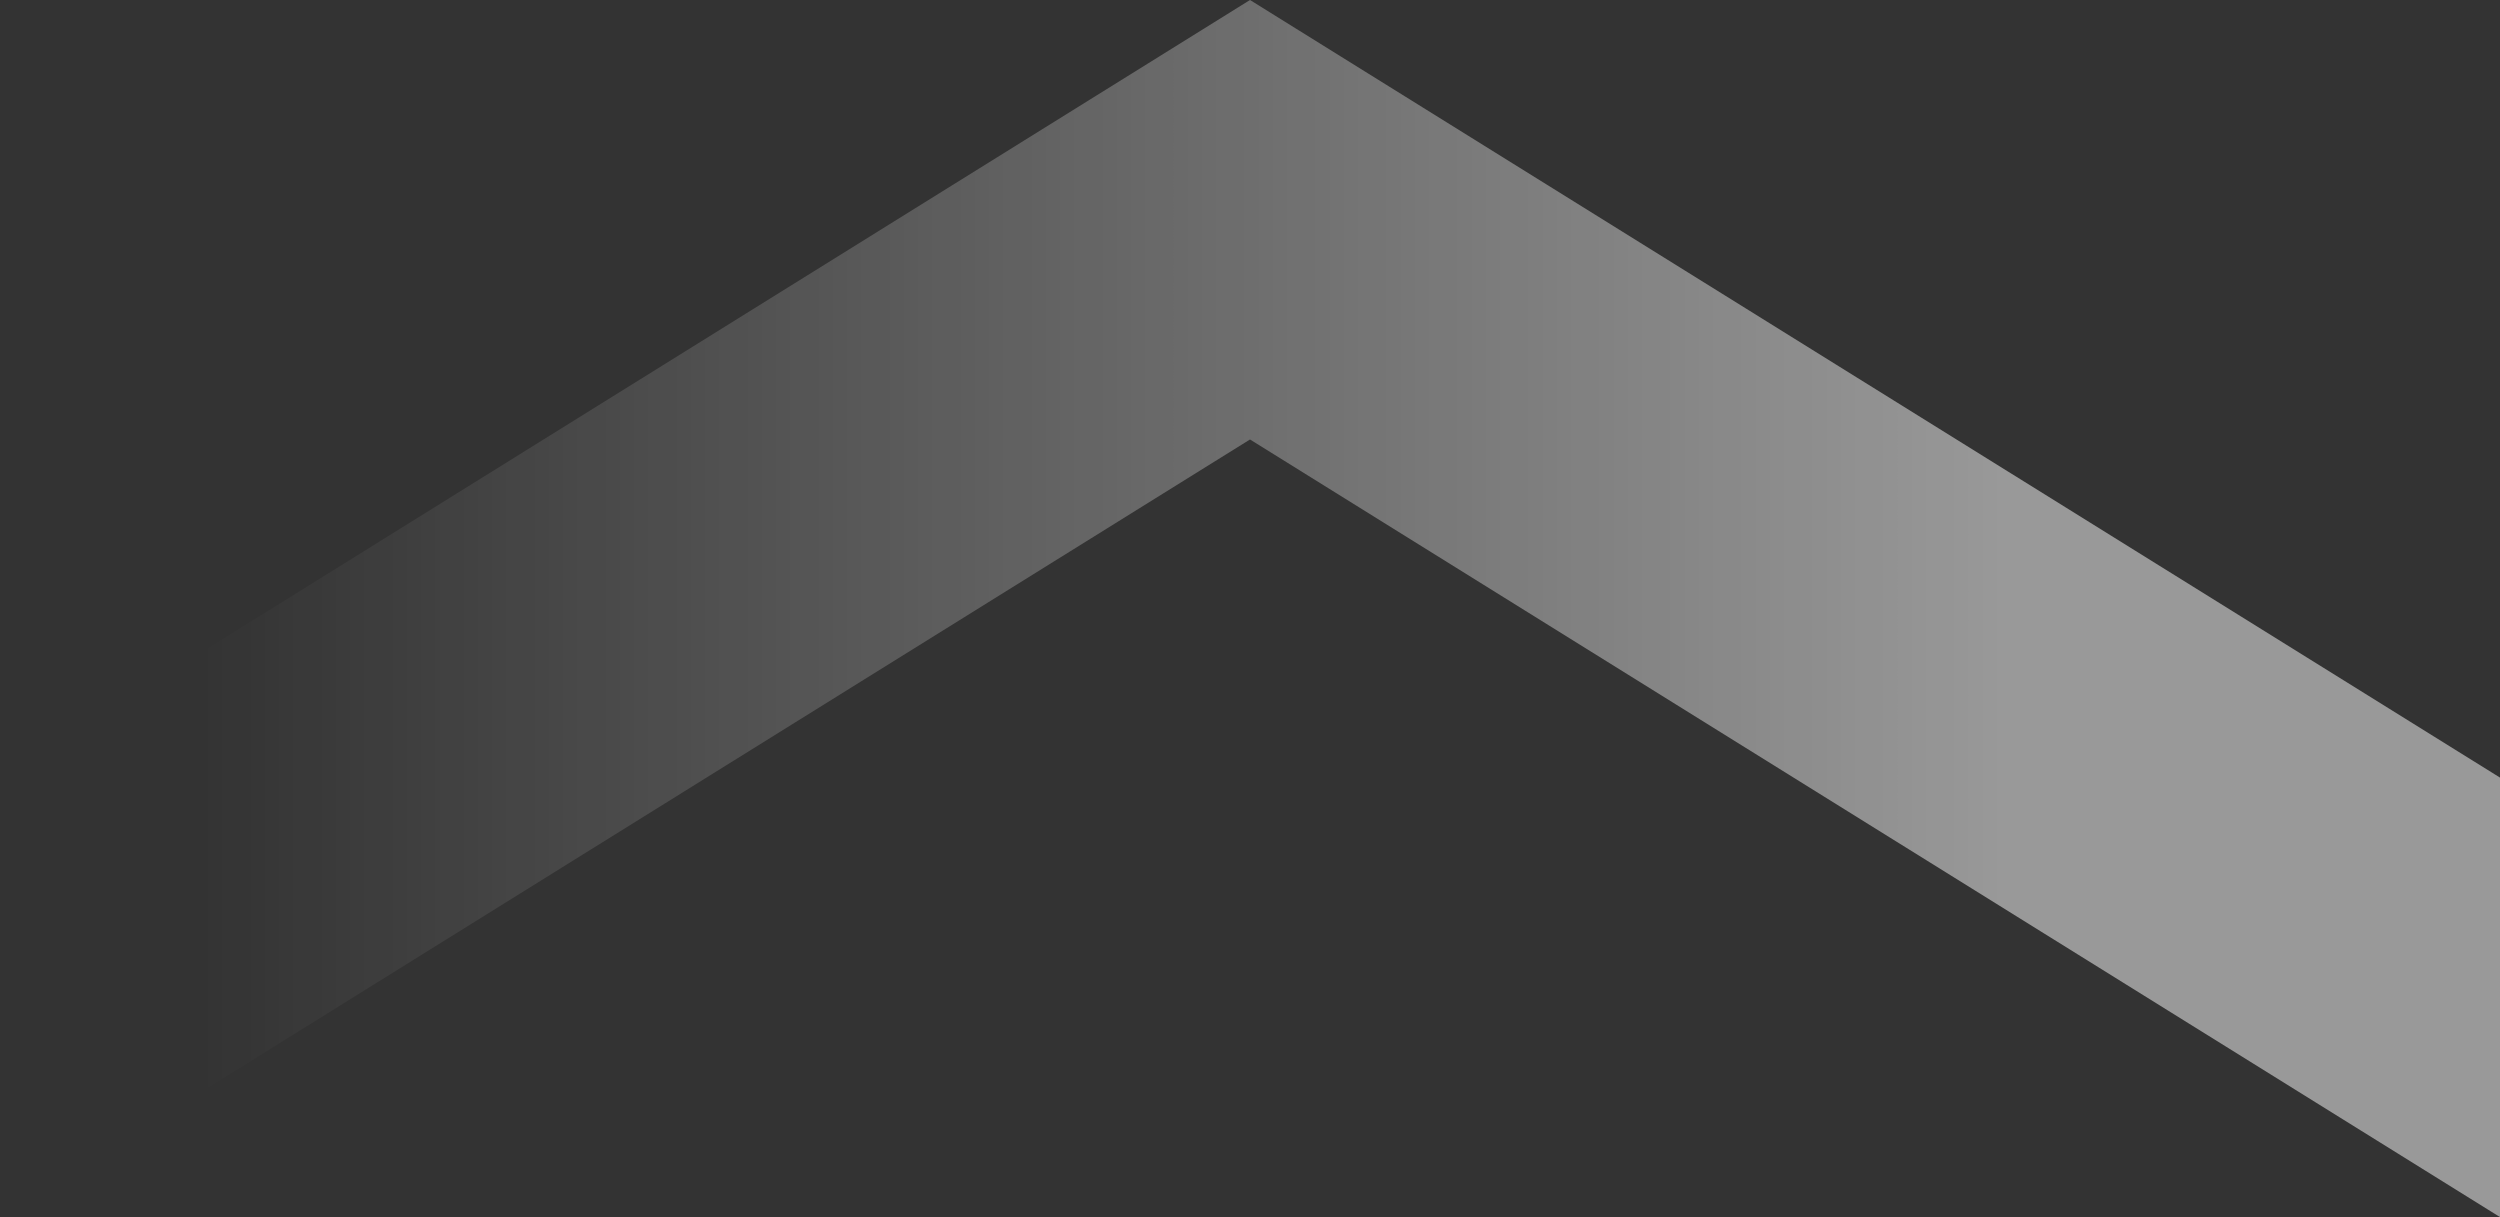
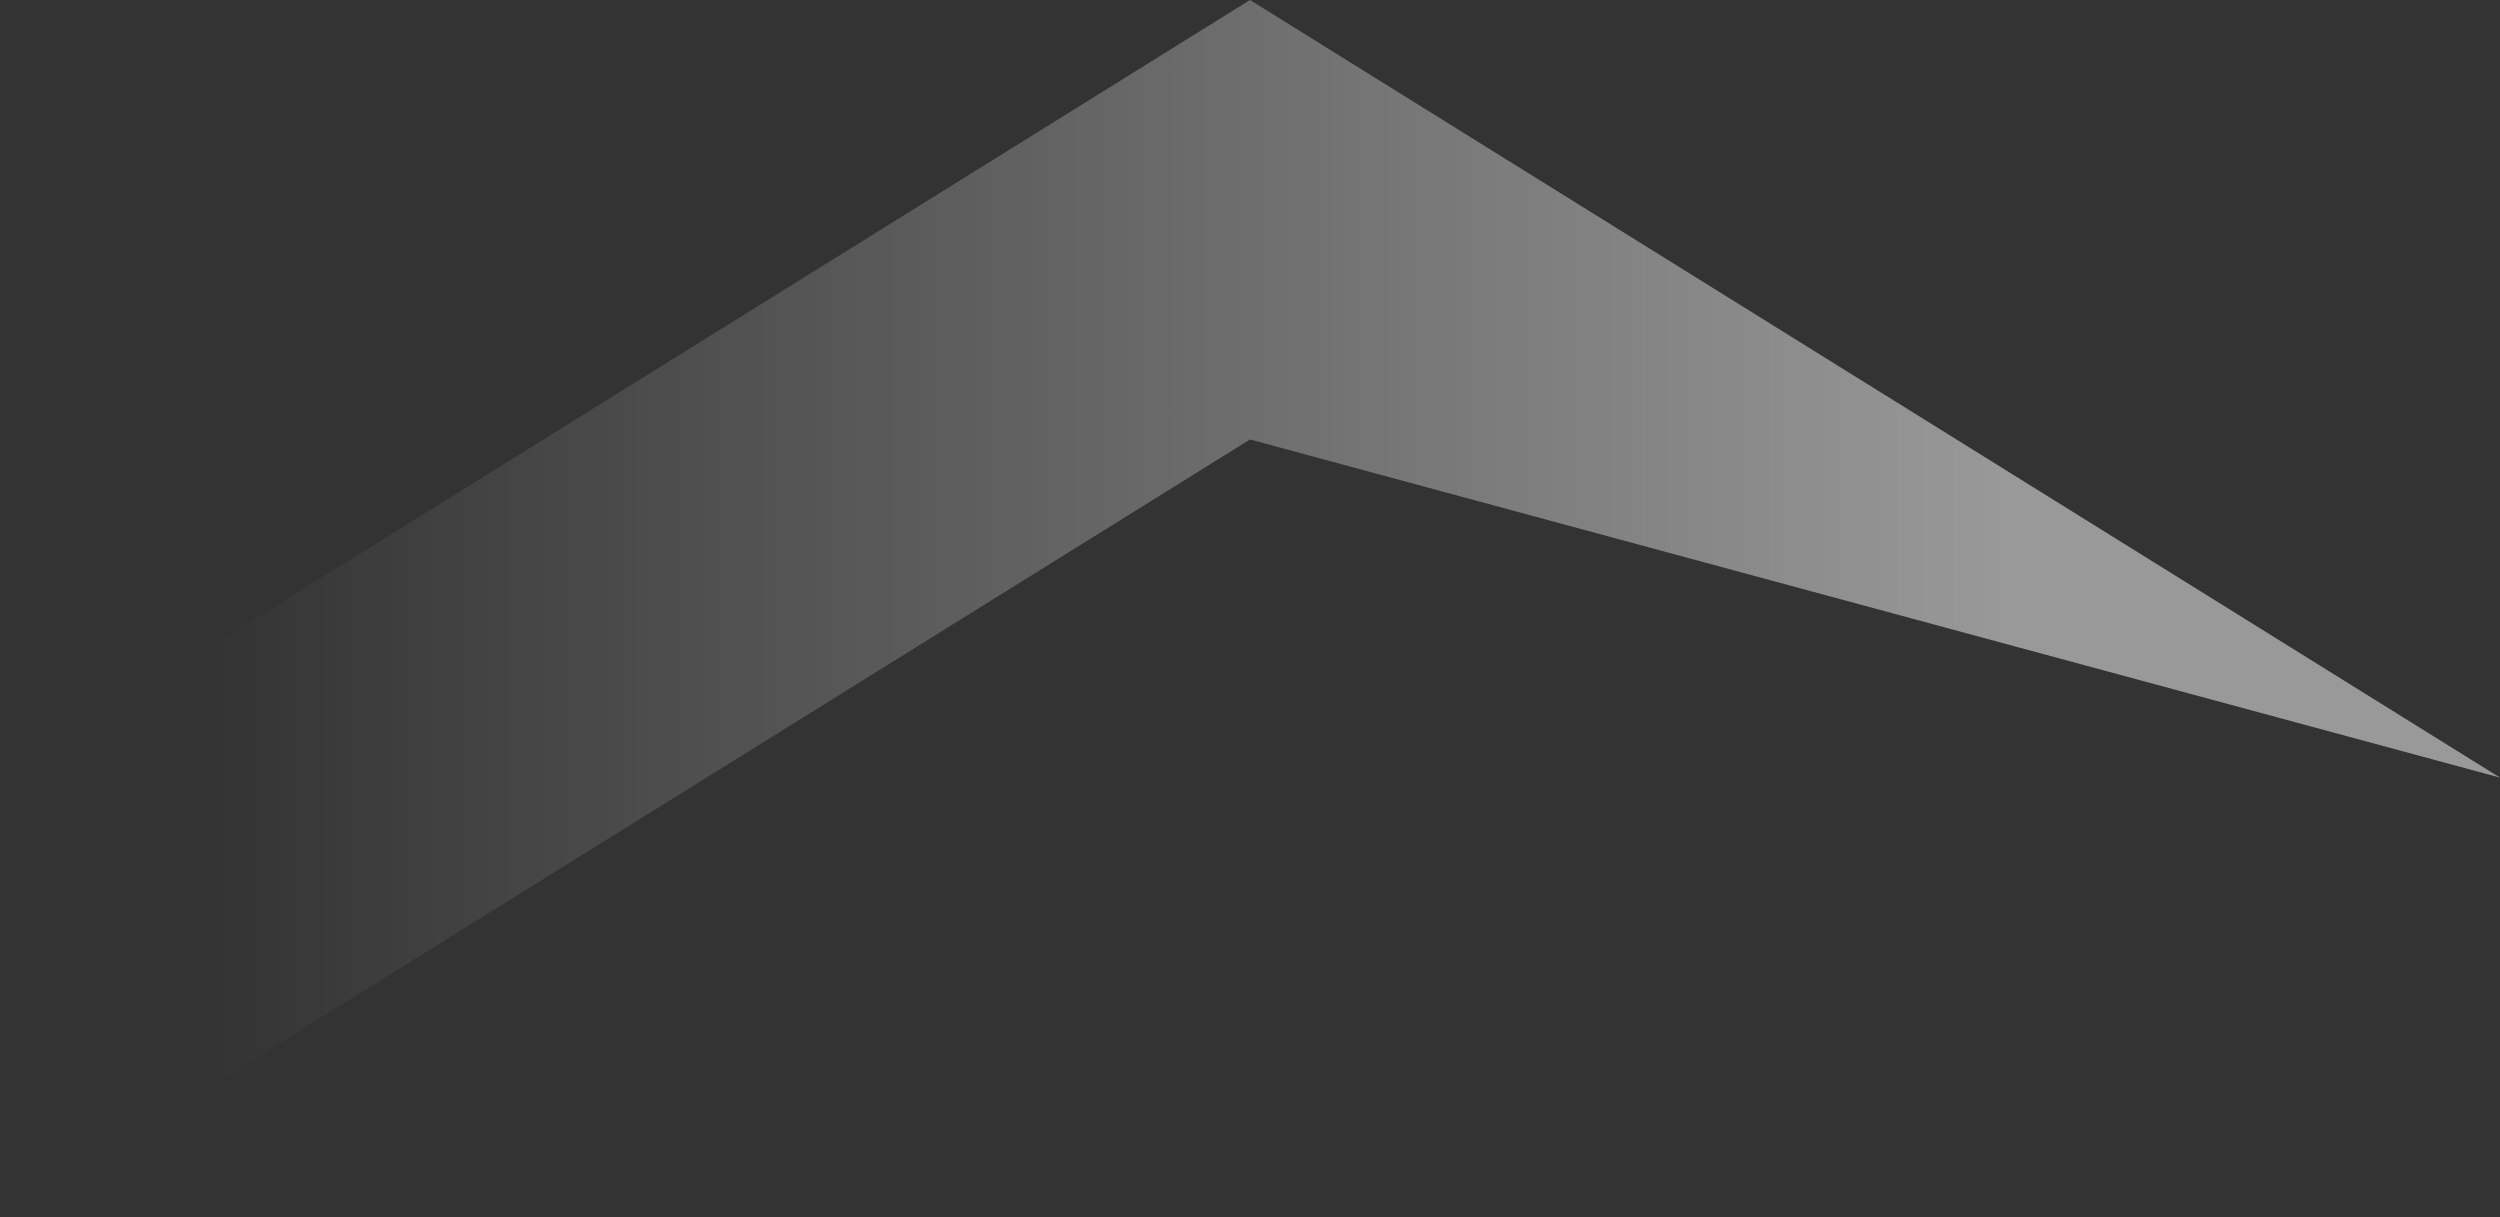
<svg xmlns="http://www.w3.org/2000/svg" width="949" height="462" viewBox="0 0 949 462" fill="none">
  <rect x="0" y="0" width="949" height="462" fill="#333333" stroke="none" />
-   <path opacity="0.5" d="M949 295.176V462L474.5 166.824L0 462L1.56536e-05 295.176L474.5 0L949 295.176Z" fill="url(#paint0_linear_1039_20215)" />
+   <path opacity="0.5" d="M949 295.176L474.5 166.824L0 462L1.56536e-05 295.176L474.5 0L949 295.176Z" fill="url(#paint0_linear_1039_20215)" />
  <defs>
    <linearGradient id="paint0_linear_1039_20215" x1="763.406" y1="268.966" x2="-6.43583e-06" y2="268.966" gradientUnits="userSpaceOnUse">
      <stop stop-color="white" />
      <stop offset="0.9" stop-color="white" stop-opacity="0" />
    </linearGradient>
  </defs>
</svg>